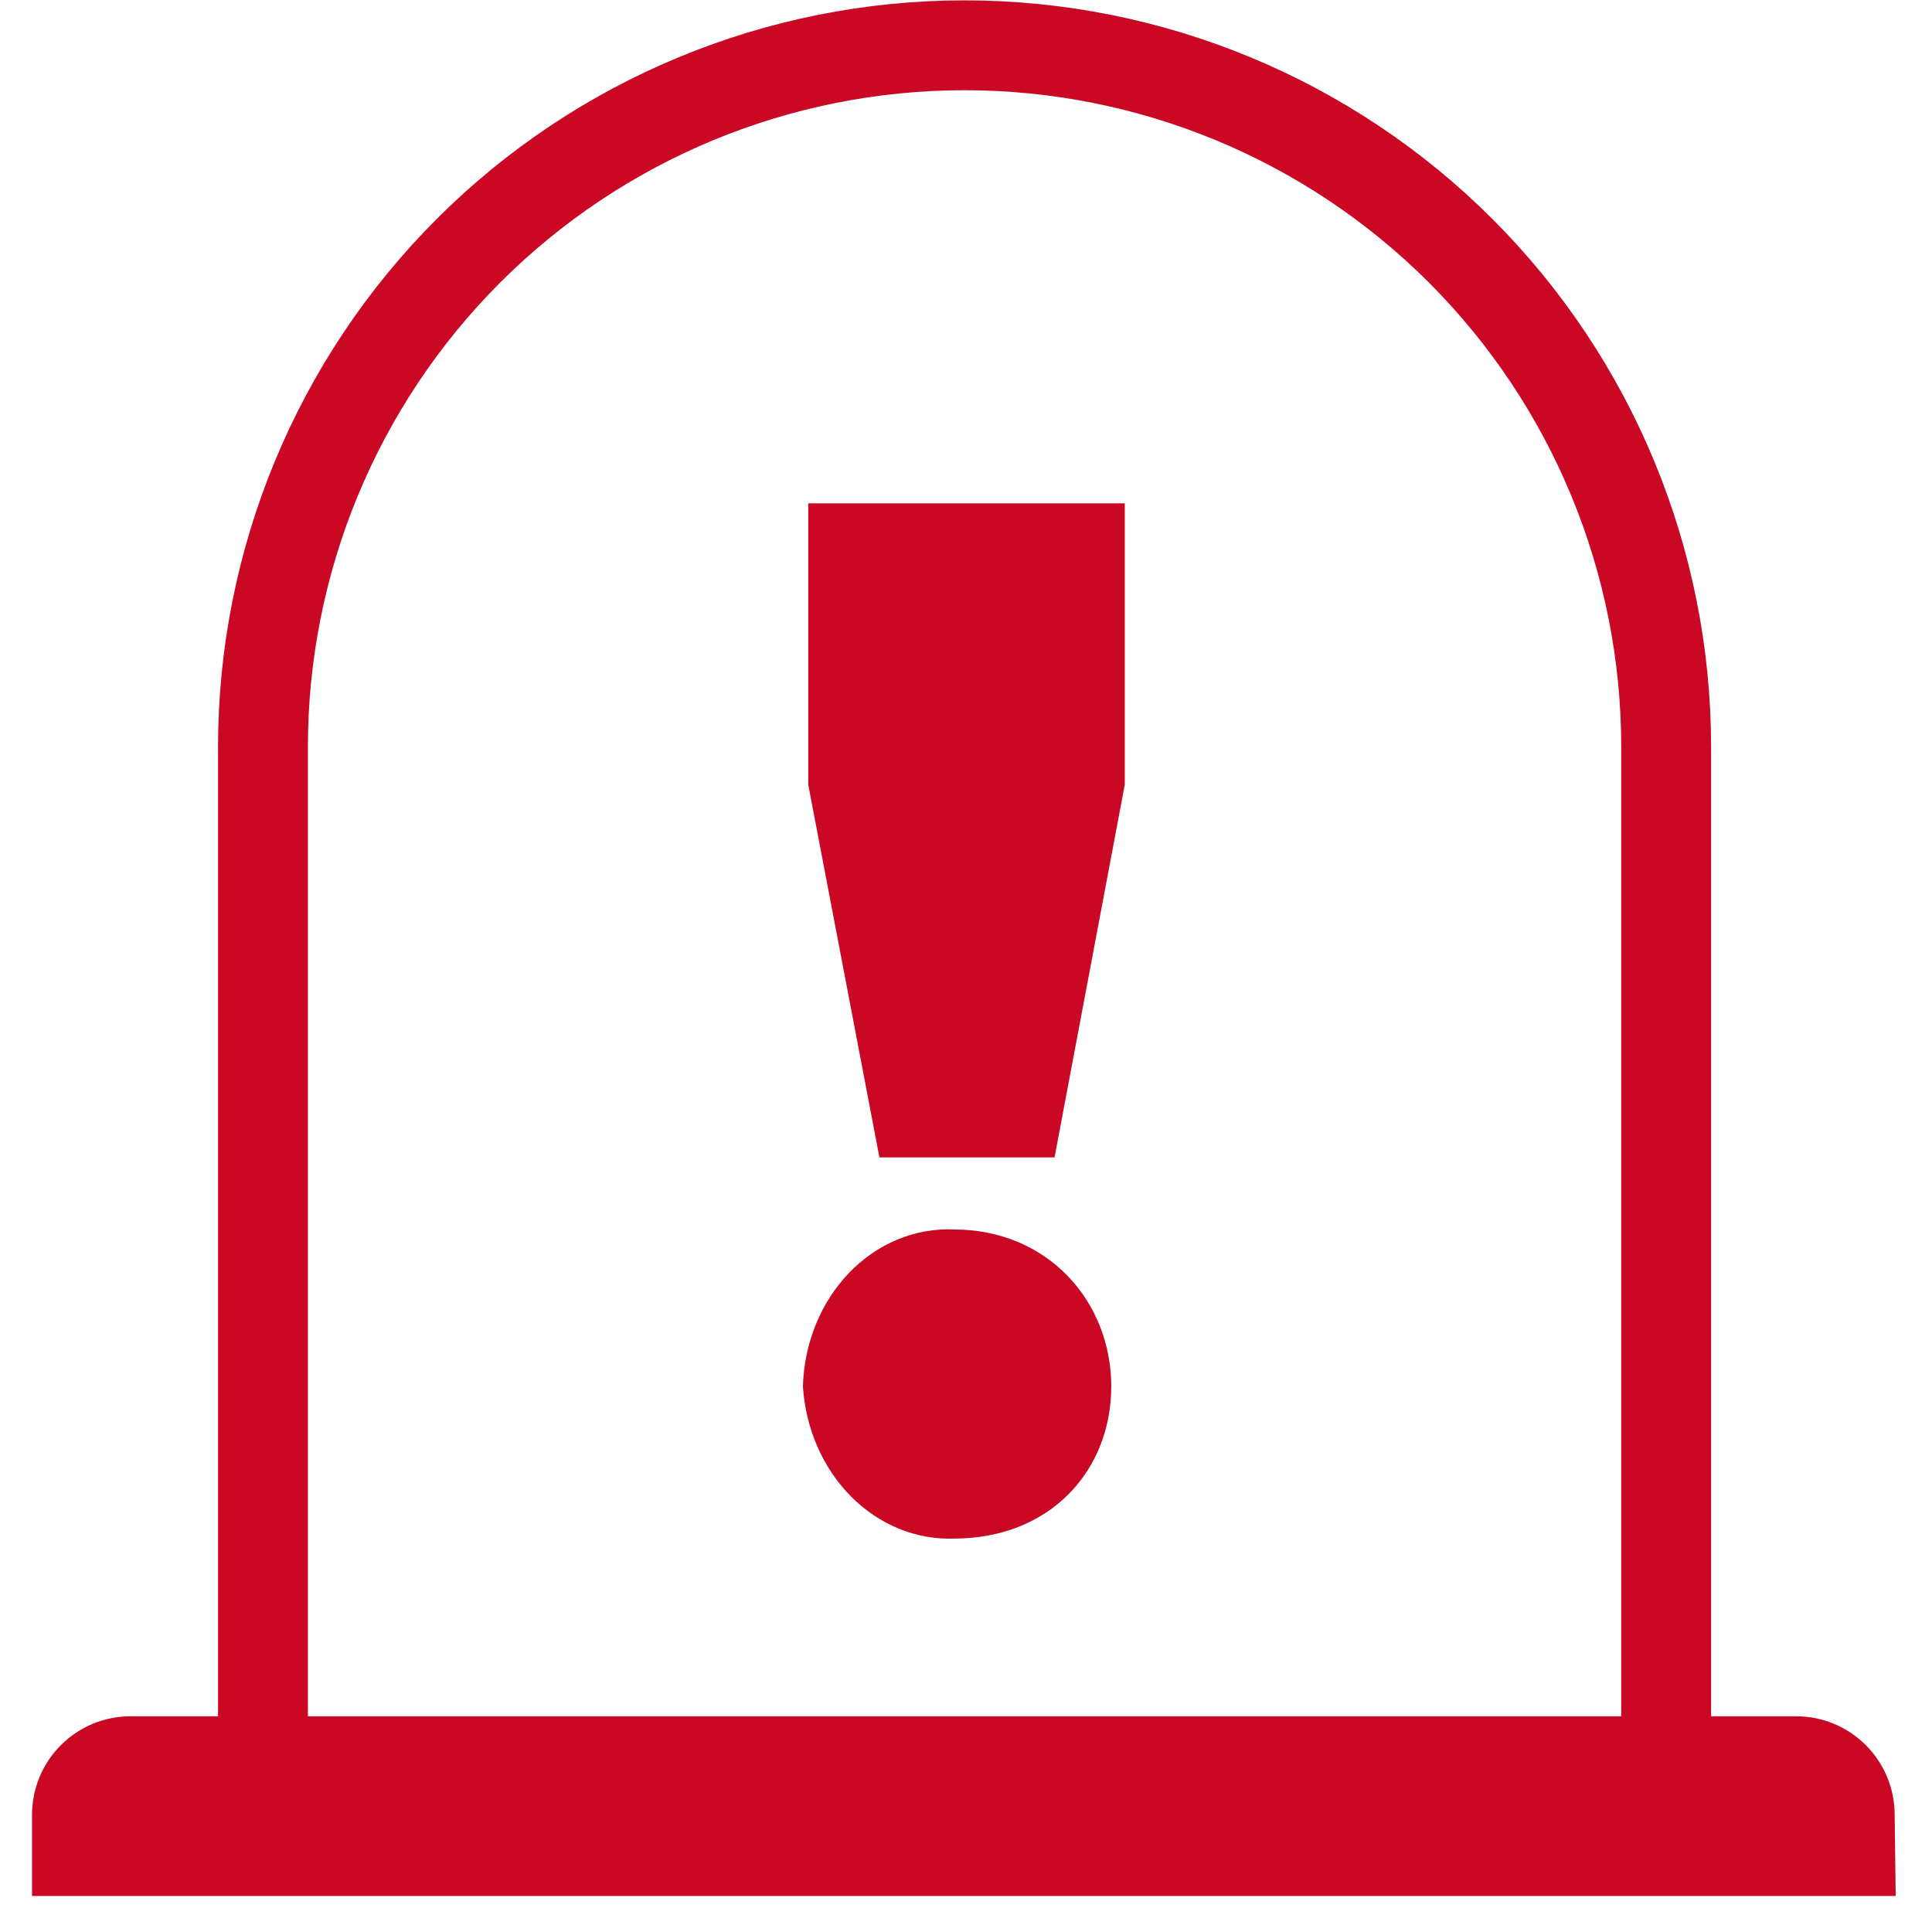
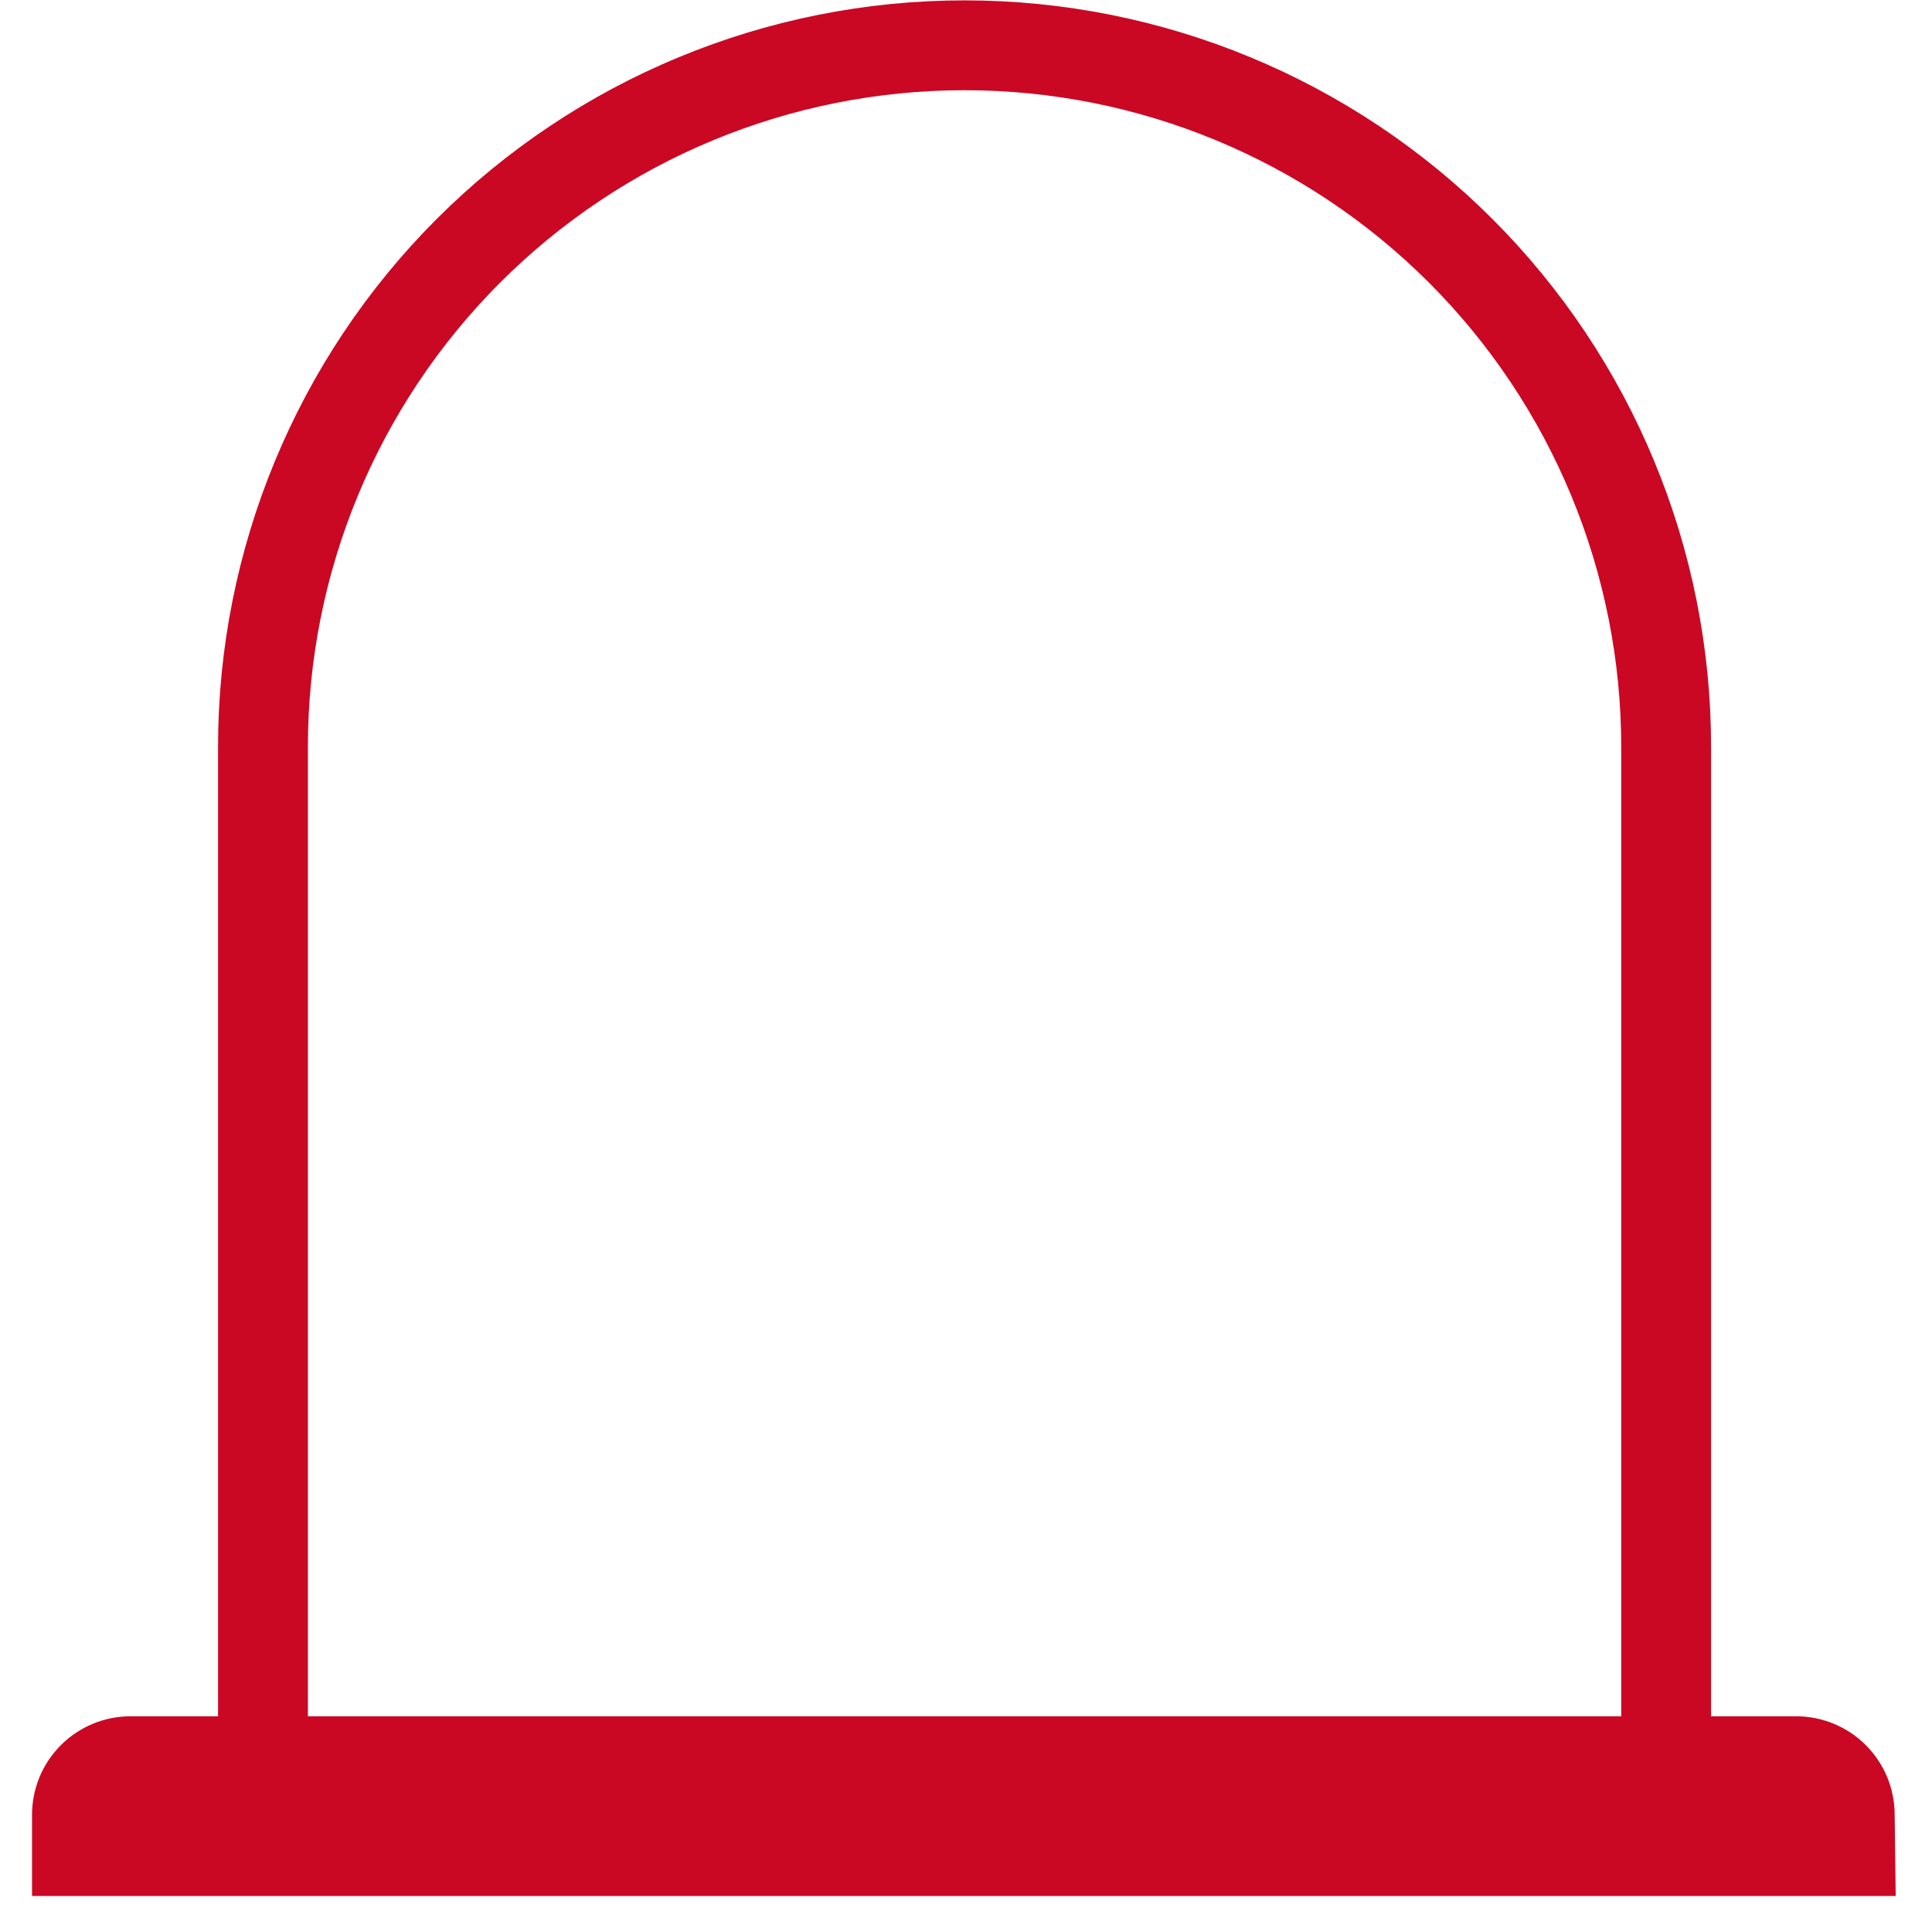
<svg xmlns="http://www.w3.org/2000/svg" width="43" height="43" viewBox="0 0 43 43" fill="none">
  <path d="M37.083 40.117L5.853 40.043V16.623C5.853 12.482 7.498 8.51 10.426 5.581C13.354 2.653 17.326 1.008 21.468 1.008C25.609 1.008 29.581 2.653 32.509 5.581C35.438 8.51 37.083 12.482 37.083 16.623V40.117Z" stroke="#CA0824" stroke-width="2" />
  <path d="M42.192 42.198H0.713V40.391C0.713 39.809 0.944 39.252 1.355 38.841C1.766 38.43 2.323 38.199 2.904 38.199H39.977C40.559 38.199 41.116 38.43 41.527 38.841C41.938 39.252 42.169 39.809 42.169 40.391L42.192 42.198Z" fill="#CA0824" />
-   <path d="M21.228 27.364C23.331 27.364 24.733 28.977 24.733 30.855C24.733 32.733 23.373 34.244 21.228 34.244C20.384 34.272 19.564 33.935 18.938 33.304C18.312 32.672 17.93 31.795 17.87 30.855C17.884 30.379 17.982 29.911 18.158 29.477C18.334 29.044 18.586 28.654 18.898 28.329C19.21 28.005 19.577 27.752 19.977 27.587C20.376 27.421 20.802 27.346 21.228 27.364ZM17.989 11.203H25.034V17.464L23.471 25.76H19.573L17.989 17.464V11.203Z" fill="#CA0824" />
</svg>